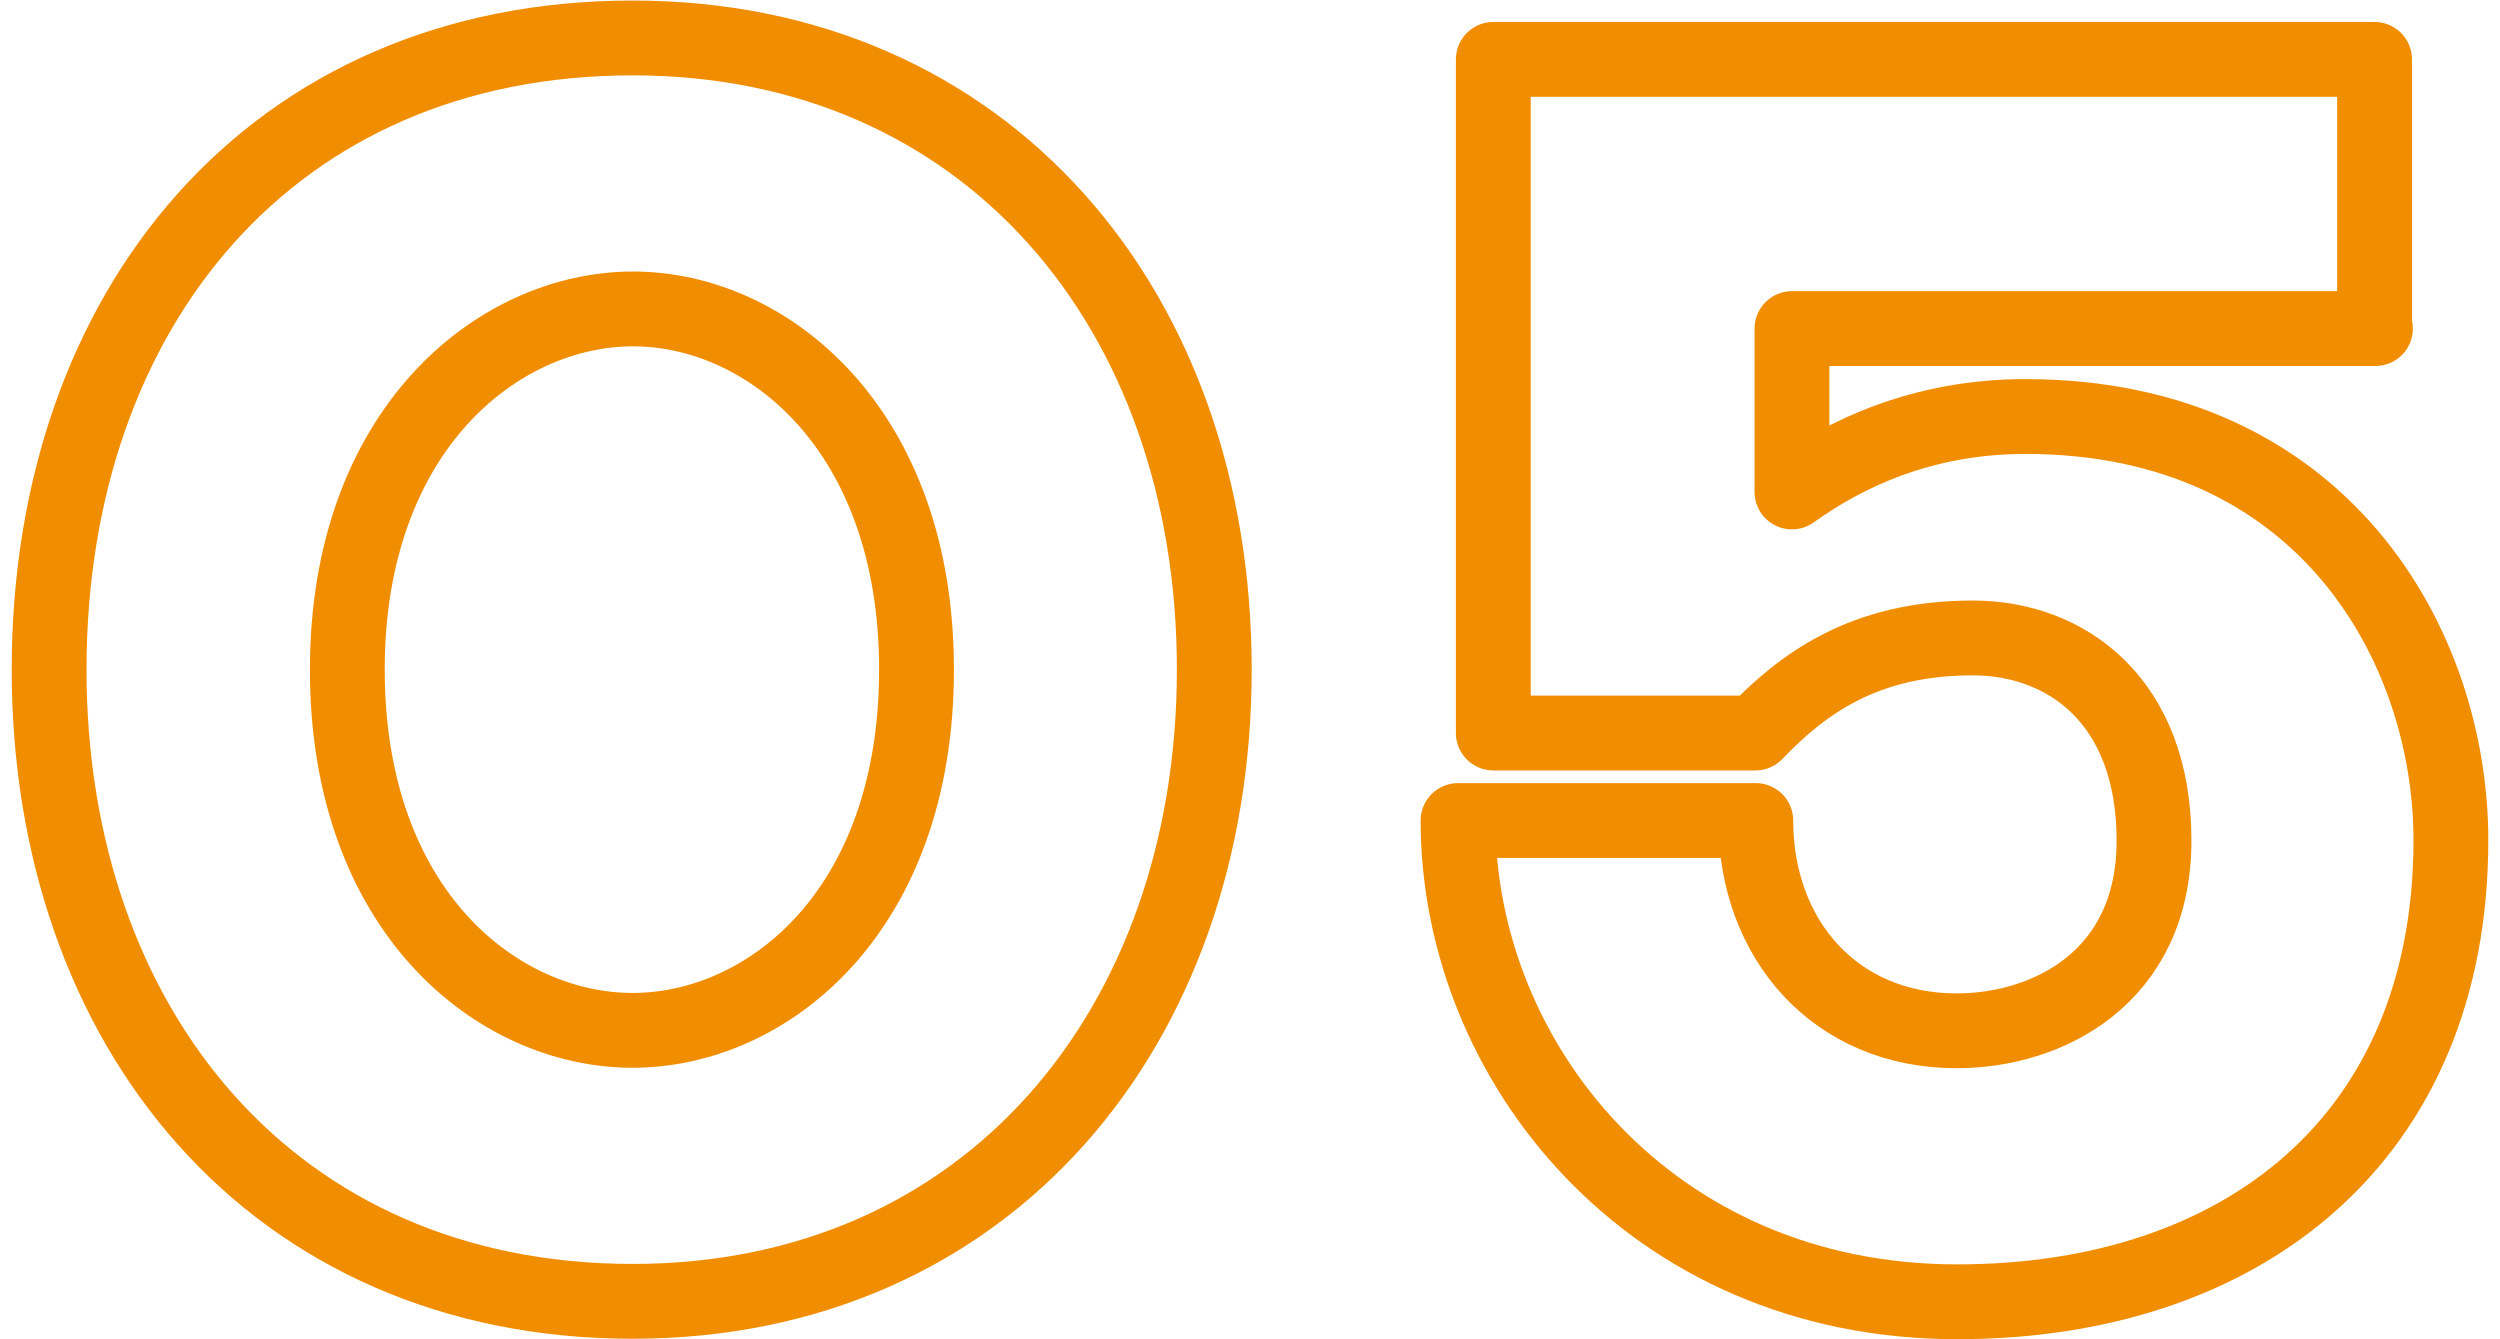
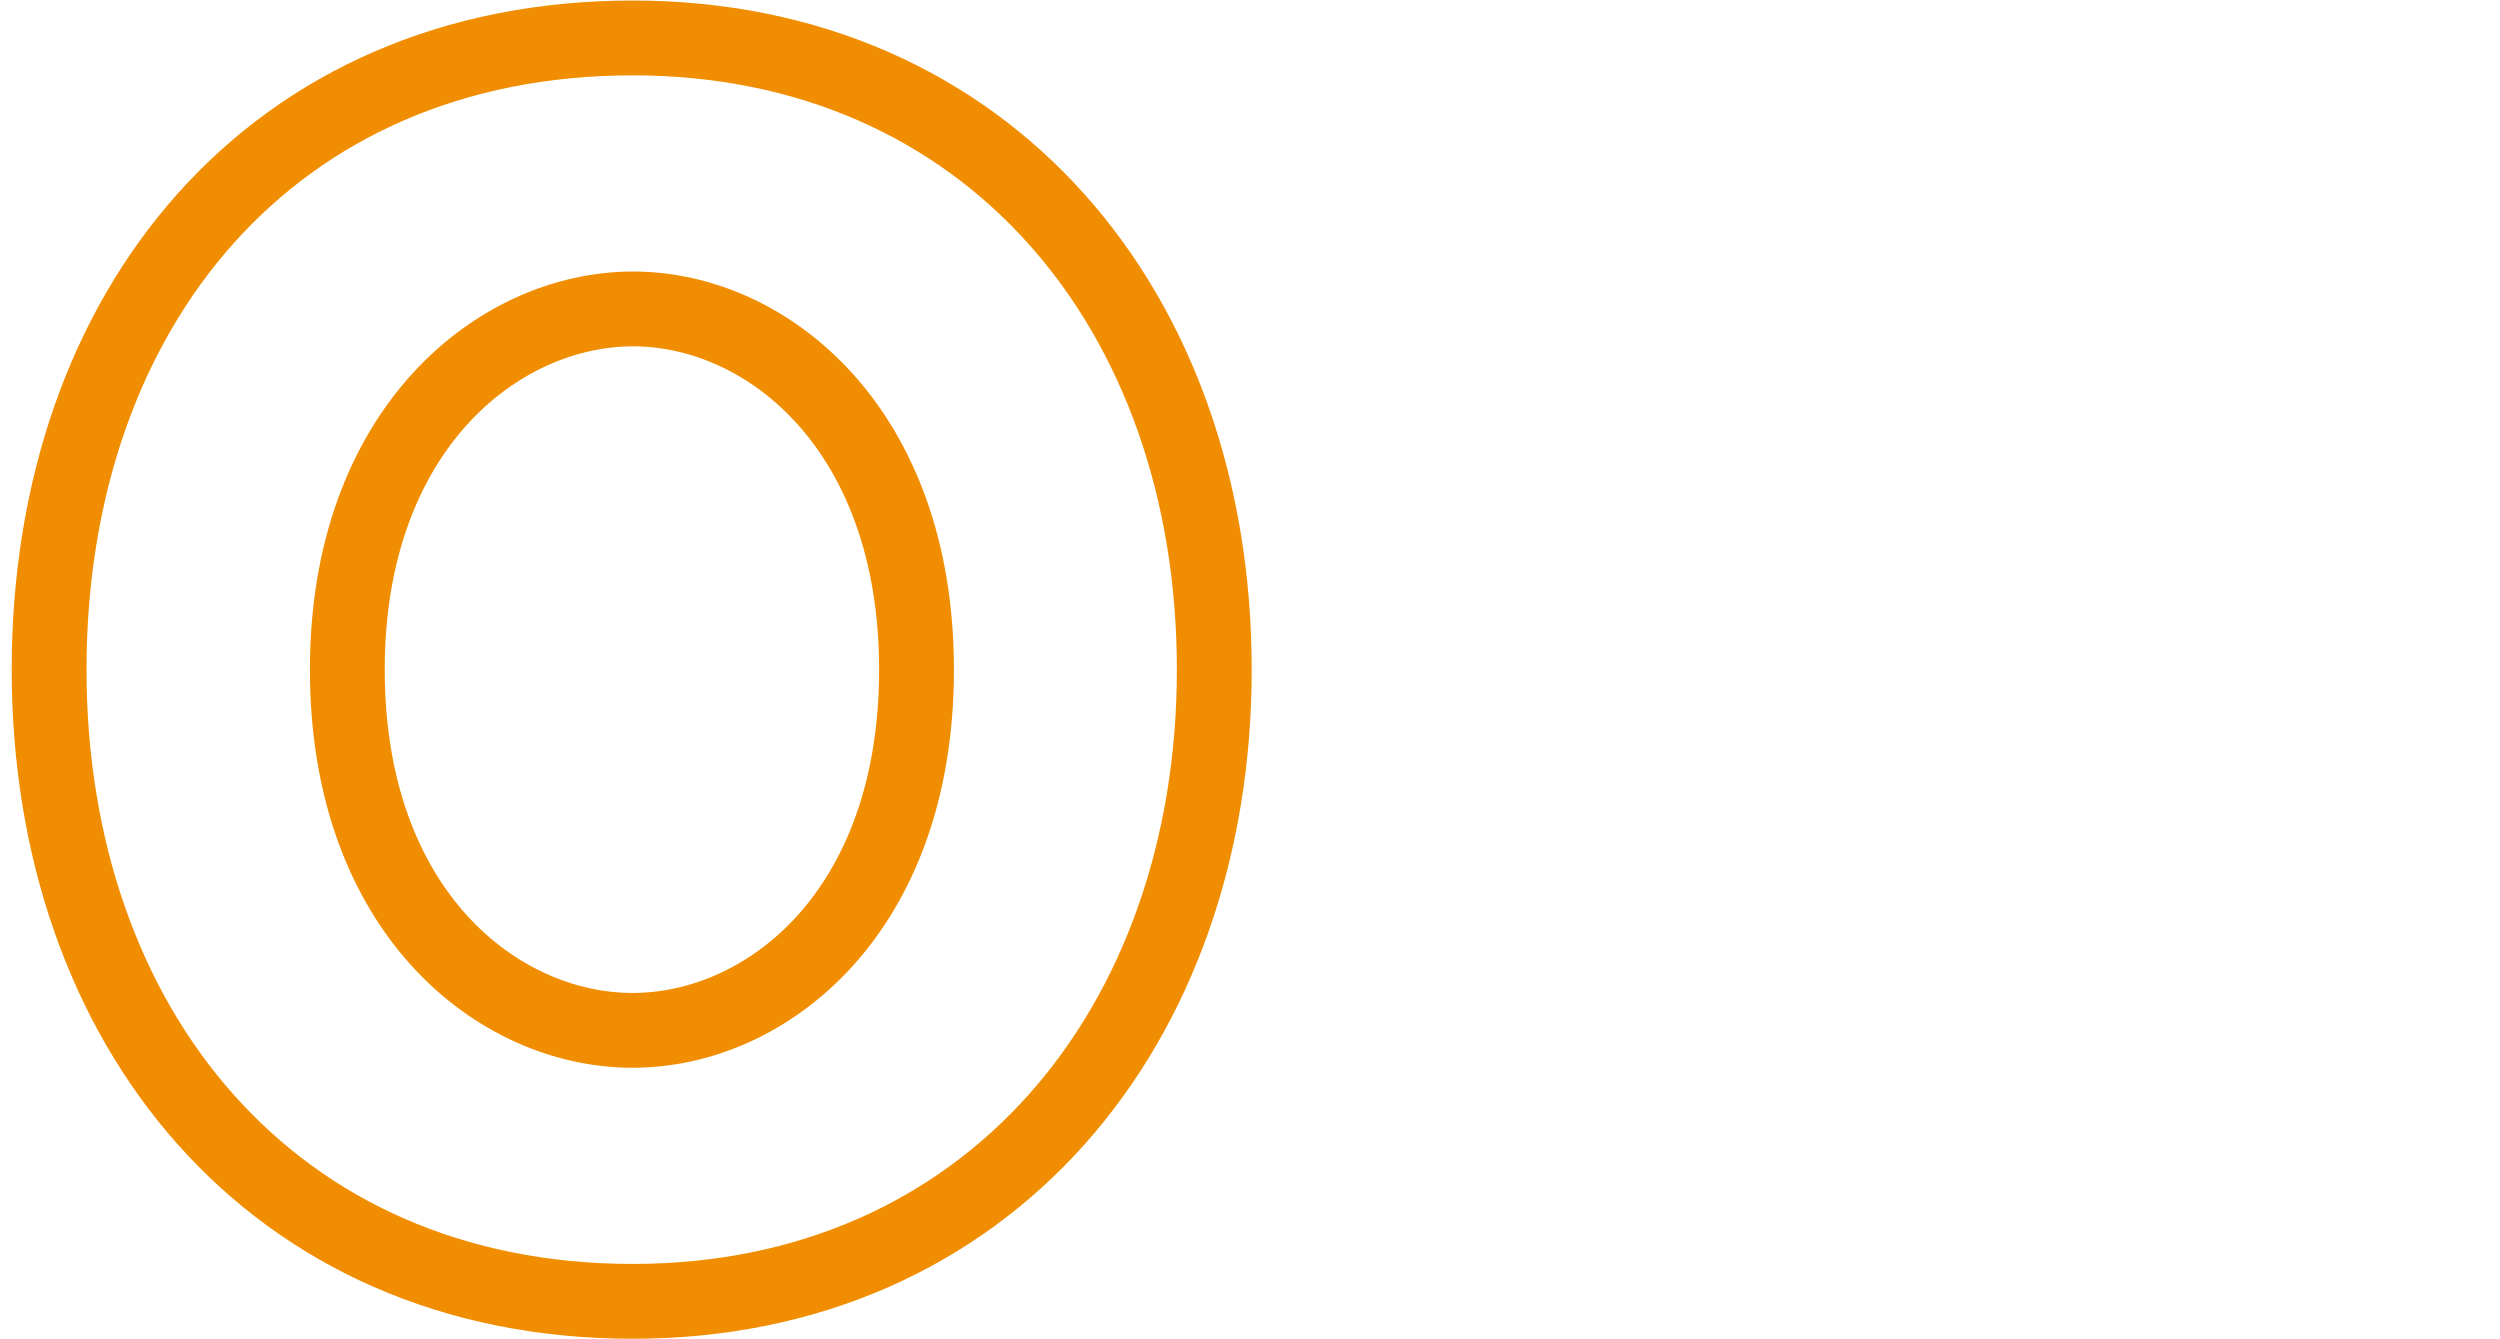
<svg xmlns="http://www.w3.org/2000/svg" version="1.1" id="number" x="0px" y="0px" viewBox="0 0 56 30" style="enable-background:new 0 0 56 30;" xml:space="preserve">
  <style type="text/css">
	.st0{fill:none;stroke:#F18D00;stroke-width:1.676;stroke-linecap:round;stroke-linejoin:round;stroke-miterlimit:10;}
</style>
  <g>
    <g>
      <g>
        <g>
          <path class="st0" d="M27.2,15c0,8-5.07,14.15-13.03,14.15C6.09,29.15,1.1,23,1.1,15c0-8.08,4.99-14.15,13.07-14.15      C22.09,0.85,27.2,6.92,27.2,15z M20.53,15c0-5.39-3.34-8.08-6.35-8.08S7.78,9.61,7.78,15c0,5.43,3.38,8.08,6.39,8.08      S20.53,20.43,20.53,15z" />
-           <path class="st0" d="M53.21,7.36H40.14v3.66c1.17-0.84,2.9-1.69,5.23-1.69c6.68,0,9.53,5.15,9.53,9.49      c0,6.68-4.67,10.34-11.06,10.34c-6.88,0-11.18-5.39-11.18-10.78h6.67c0,2.65,1.77,4.71,4.5,4.71c2.01,0,4.42-1.17,4.42-4.26      c0-3.14-1.97-4.54-4.06-4.54c-2.45,0-3.82,1.04-4.87,2.13h-5.87V1.33h19.74V7.36z" />
        </g>
      </g>
    </g>
  </g>
  <g>
</g>
  <g>
</g>
  <g>
</g>
  <g>
</g>
  <g>
</g>
  <g>
</g>
</svg>